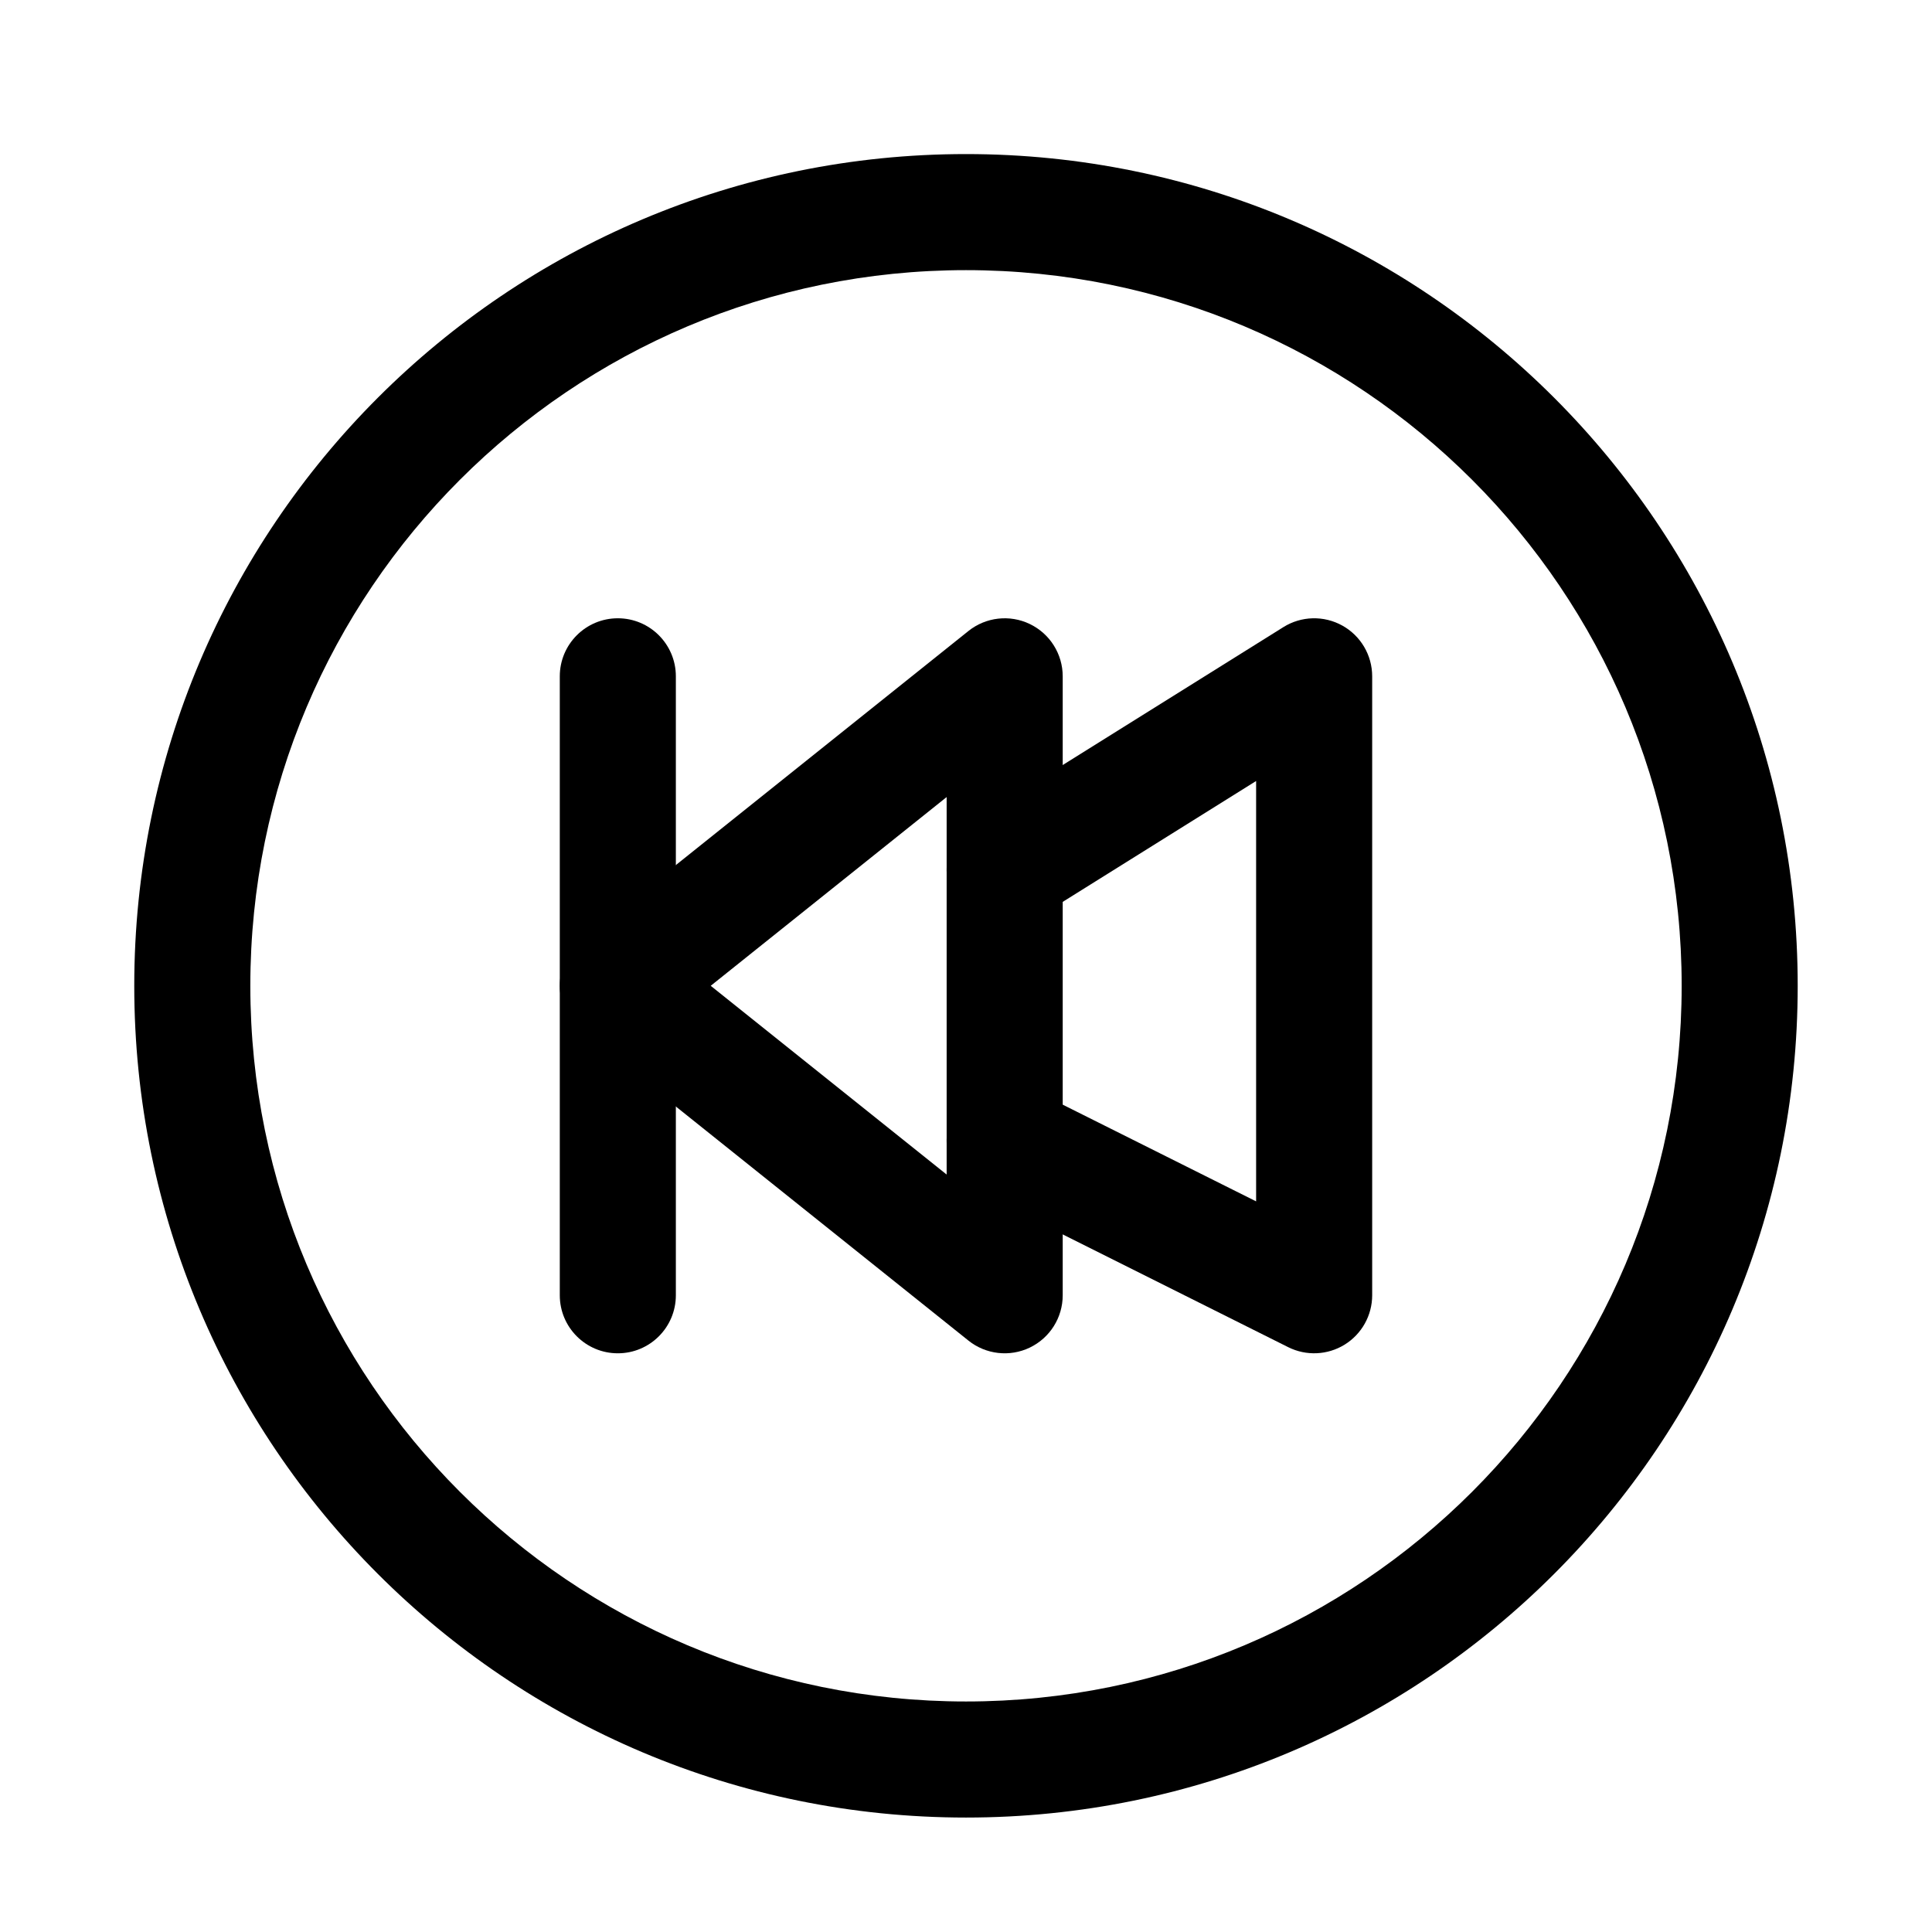
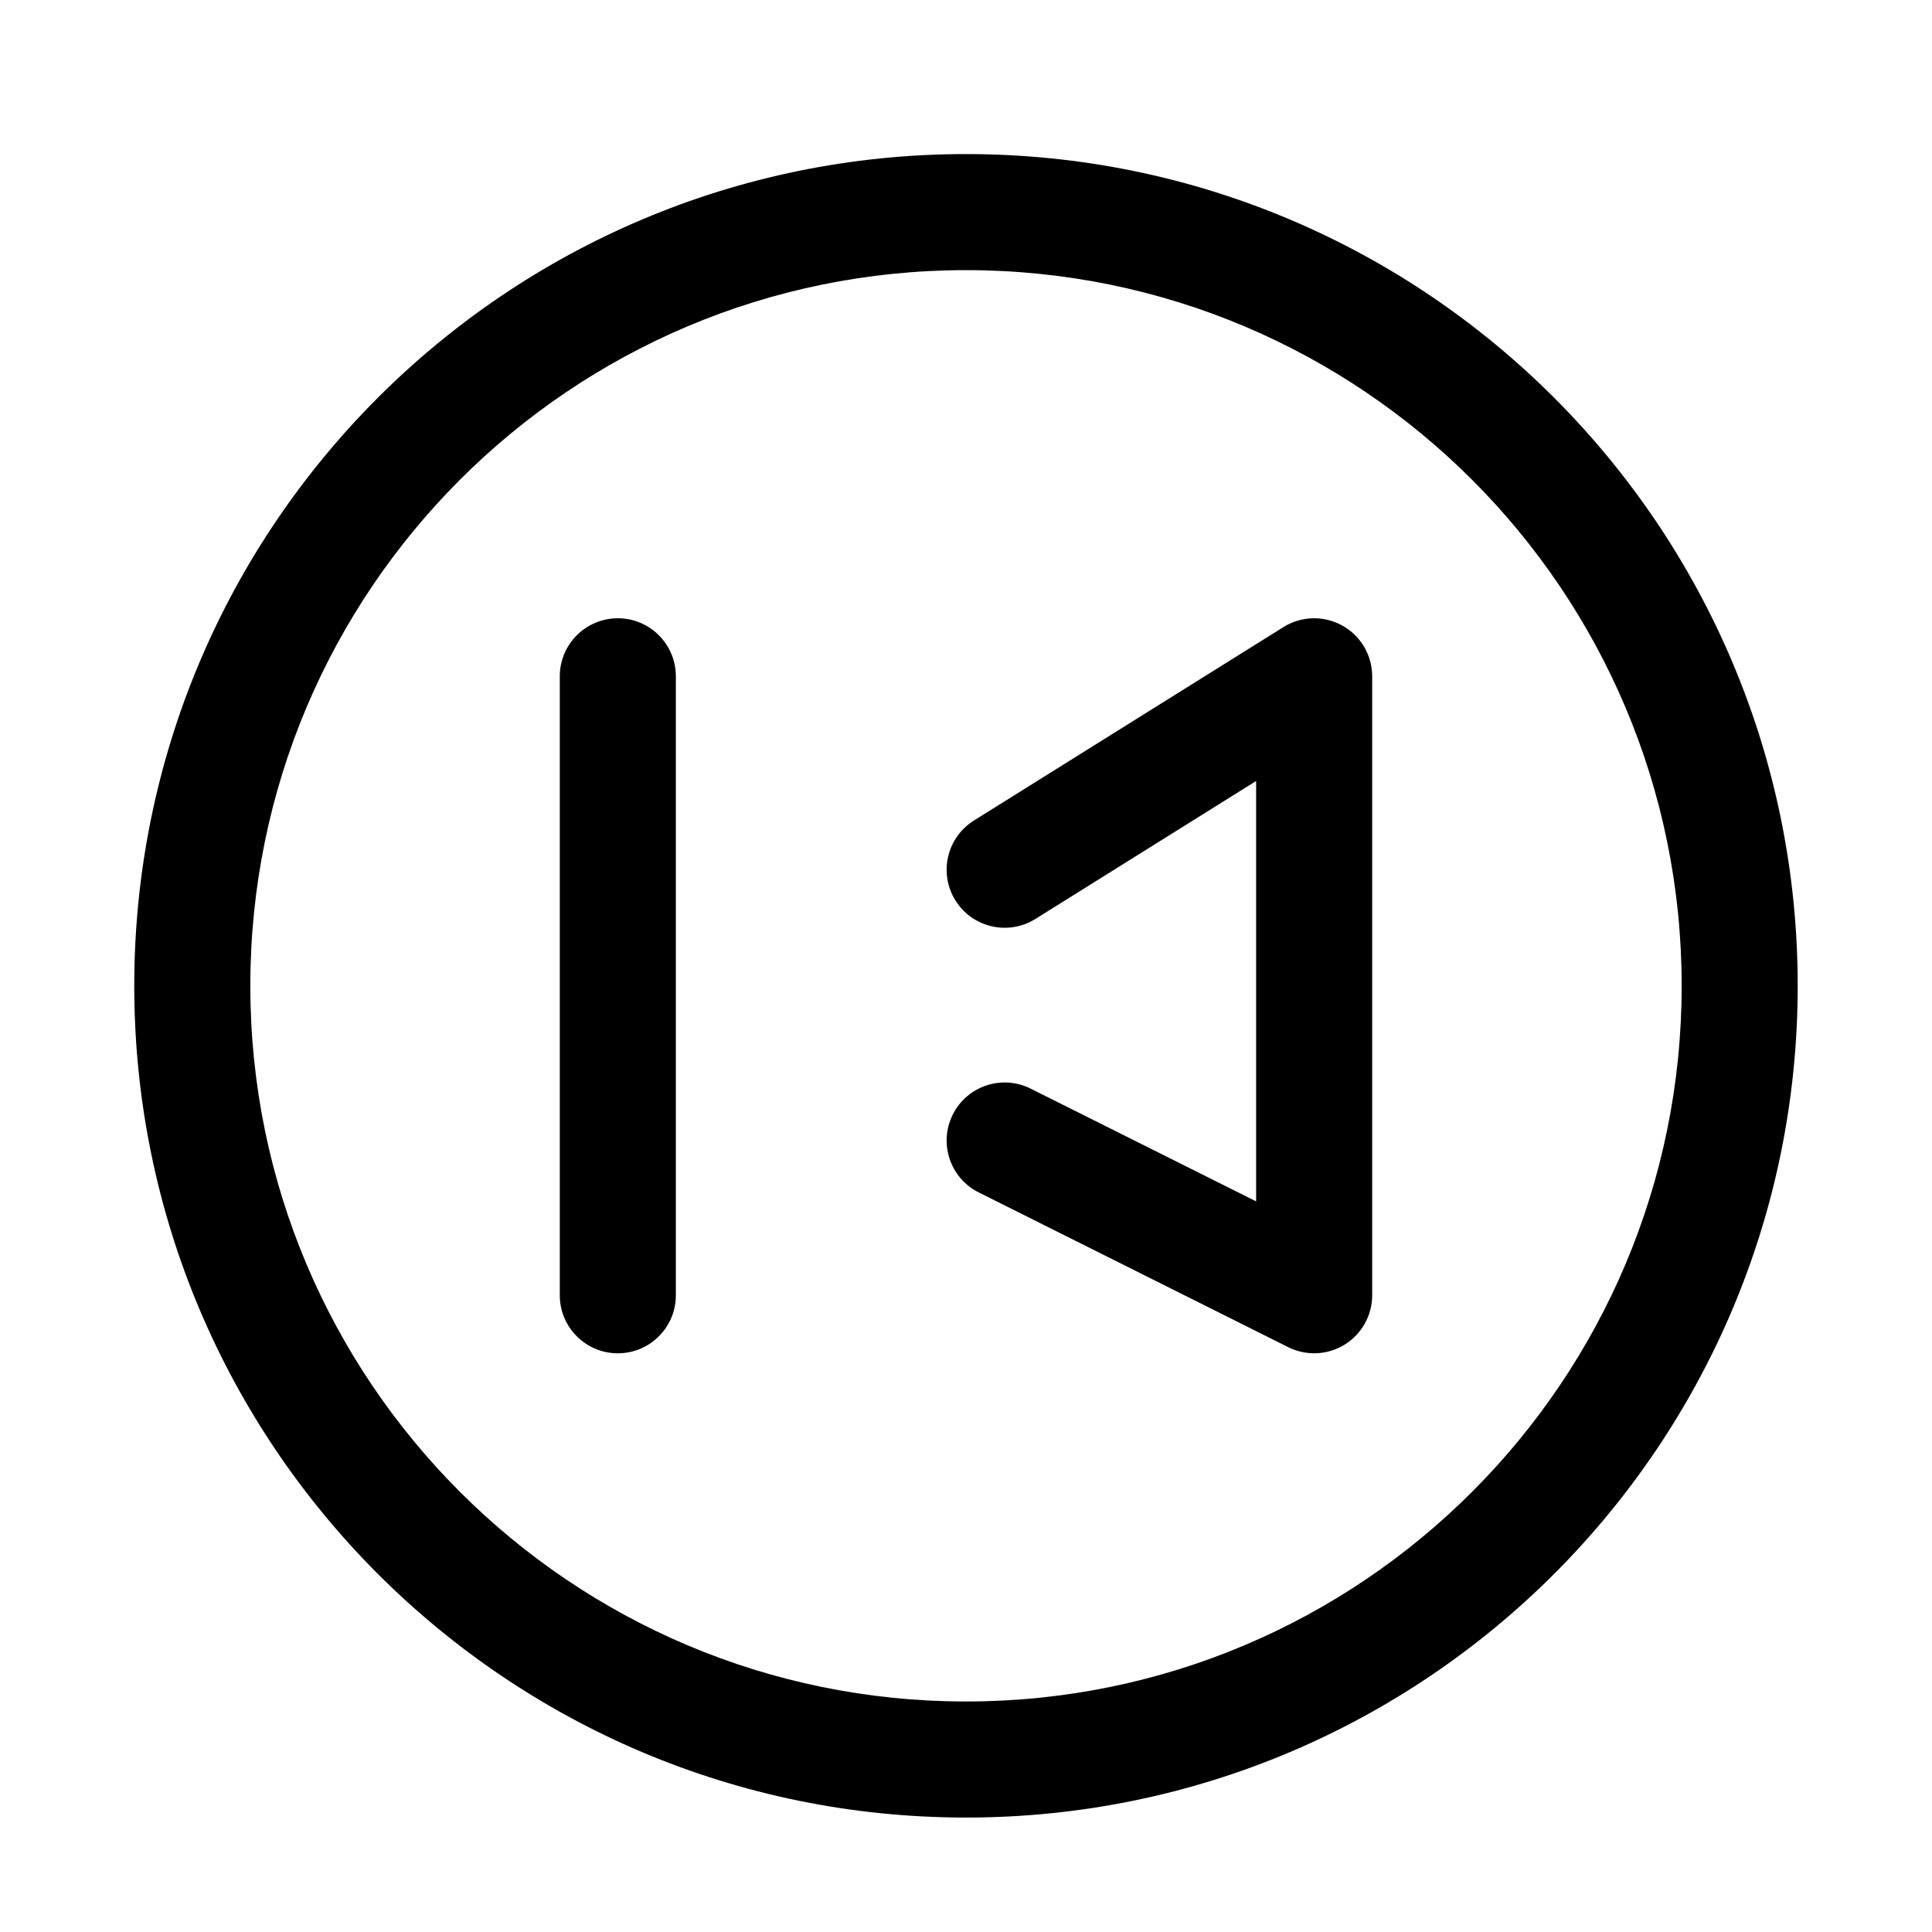
<svg xmlns="http://www.w3.org/2000/svg" fill="#000000" width="800px" height="800px" version="1.1" viewBox="144 144 512 512">
  <g fill-rule="evenodd">
    <path d="m400 215.59c104.75 0 189.66 84.914 189.66 189.66s-84.914 189.66-189.66 189.66c-104.75 0-189.66-84.914-189.66-189.66s84.914-189.66 189.66-189.66zm220.41 189.66c0-121.73-98.684-220.42-220.41-220.42-121.73 0-220.42 98.688-220.42 220.42 0 121.73 98.684 220.42 220.42 220.42 121.73 0 220.41-98.684 220.41-220.42z" />
    <path d="m307.73 307.85c-8.492 0-15.379 6.887-15.379 15.379v164.03c0 8.496 6.887 15.379 15.379 15.379 8.492 0 15.379-6.883 15.379-15.379v-164.03c0-8.492-6.887-15.379-15.379-15.379z" />
-     <path d="m416.91 309.37c-5.324-2.562-11.652-1.84-16.266 1.852l-102.52 82.016c-3.648 2.918-5.773 7.336-5.773 12.008s2.125 9.09 5.773 12.008l102.52 82.016c4.613 3.691 10.941 4.414 16.266 1.852 5.328-2.562 8.719-7.945 8.719-13.859v-164.03c0-5.91-3.391-11.301-8.719-13.859zm-22.039 45.855v100.04l-62.523-50.02z" />
    <path d="m499.72 309.78c-4.891-2.711-10.867-2.555-15.605 0.41l-82.016 51.258c-7.203 4.504-9.395 13.988-4.891 21.191 4.5 7.203 13.988 9.391 21.188 4.891l58.488-36.555v111.4l-59.758-29.879c-7.598-3.801-16.836-0.719-20.633 6.879-3.797 7.594-0.719 16.832 6.879 20.629l82.012 41.008c4.769 2.383 10.43 2.129 14.965-0.672 4.531-2.805 7.293-7.75 7.293-13.082v-164.03c0-5.59-3.035-10.738-7.922-13.449z" />
  </g>
</svg>